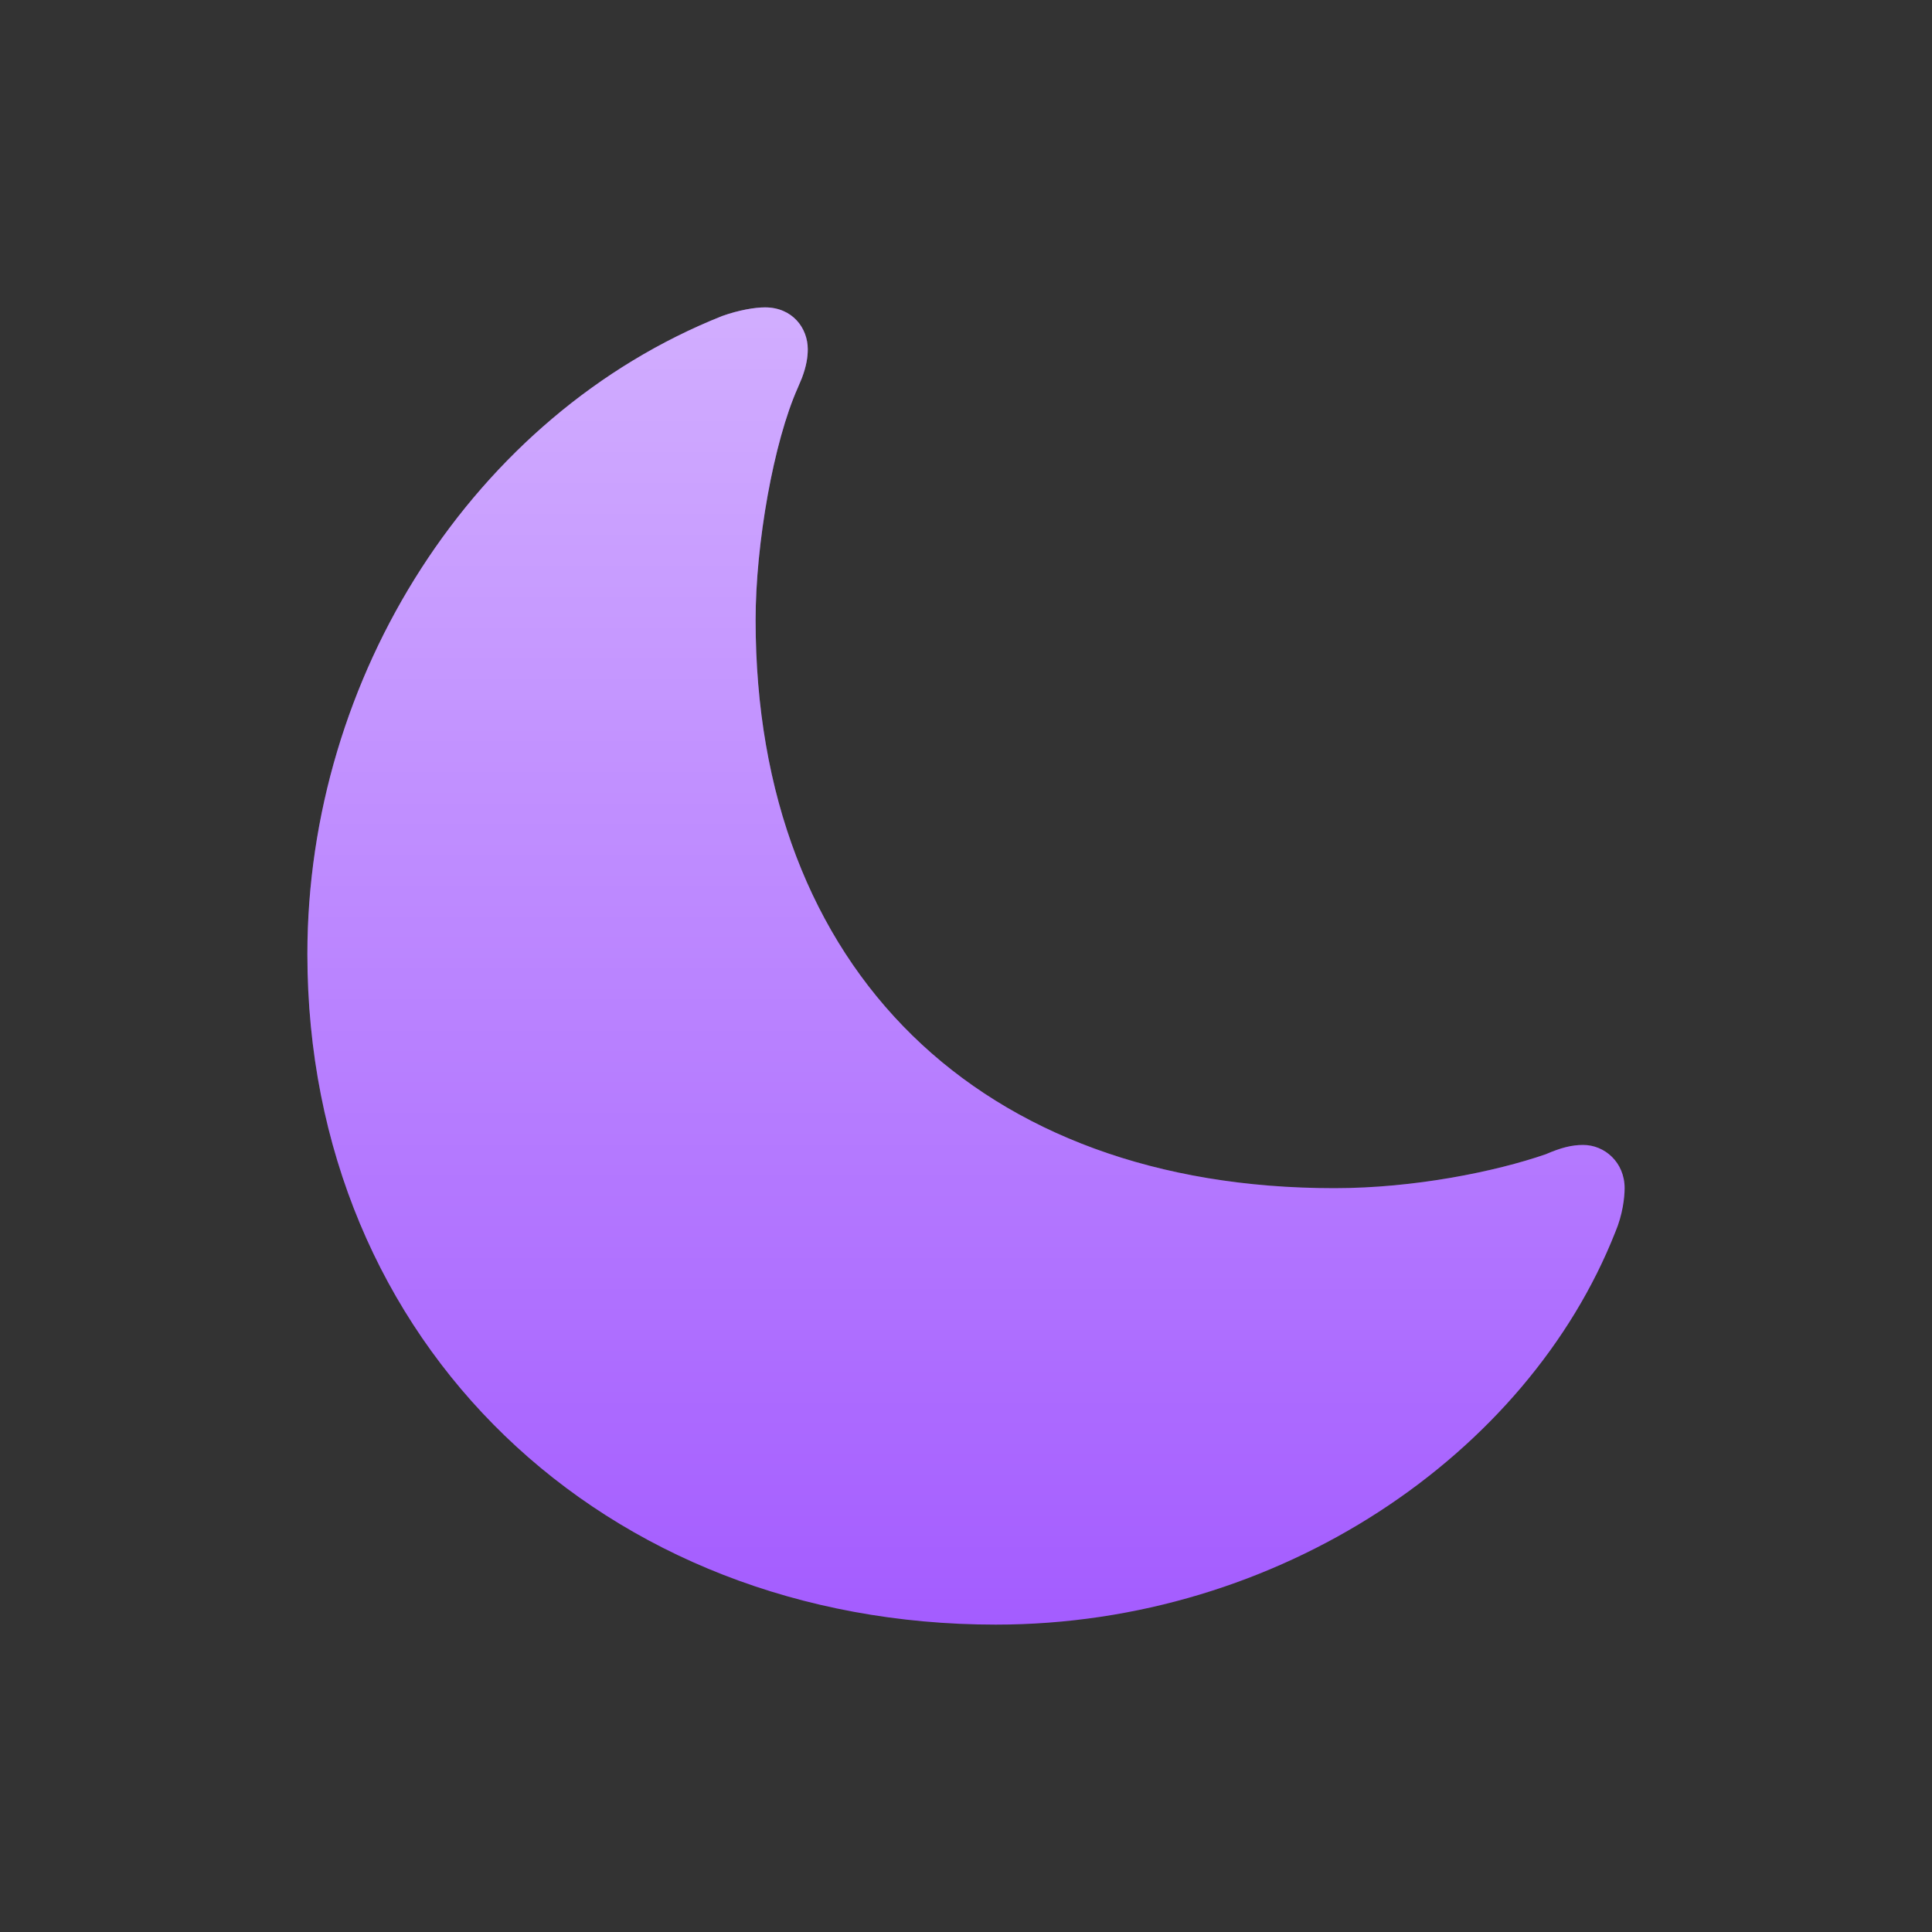
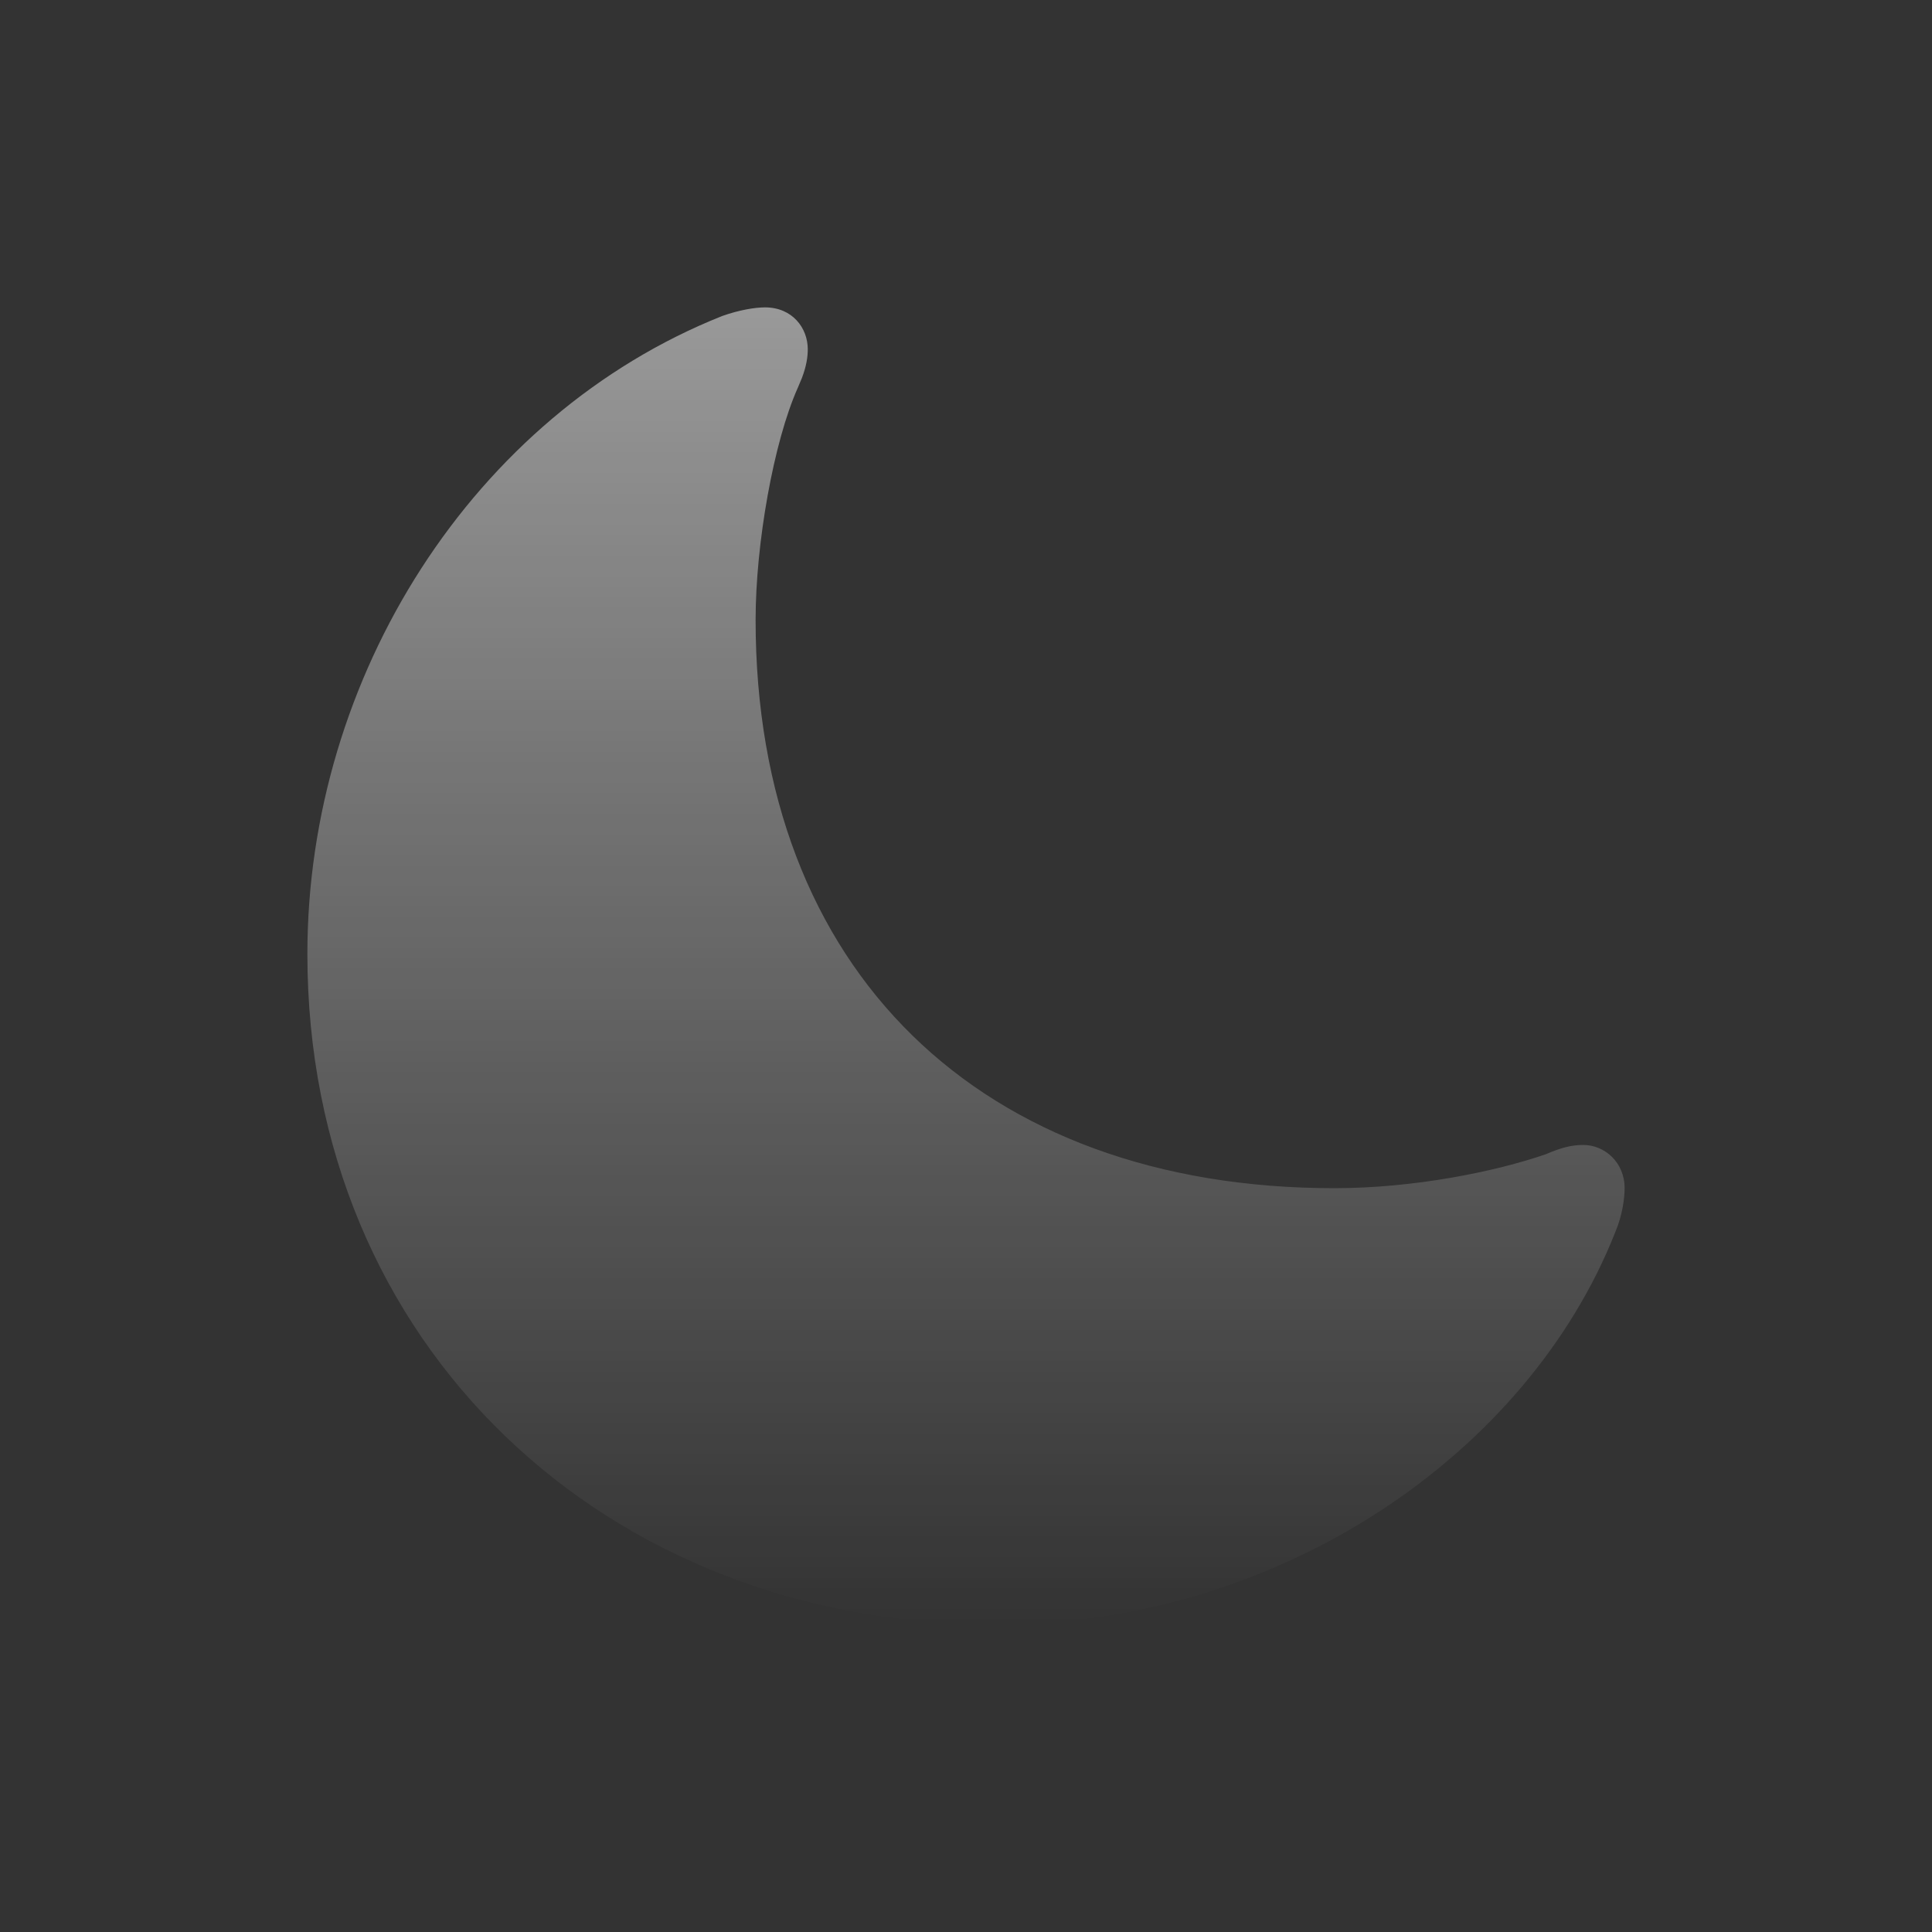
<svg xmlns="http://www.w3.org/2000/svg" viewBox="0 0 40 40" fill="none">
  <rect x="0" y="0" width="40" height="40" fill="#333333" stroke="none" />
-   <path d="M27.625 24.6C29.287 24.6 30.963 24.256 32.002 23.898C32.321 23.76 32.542 23.705 32.778 23.705C33.221 23.705 33.636 24.063 33.636 24.6C33.636 24.793 33.595 25.151 33.443 25.509C31.628 30.11 26.489 33.636 20.616 33.636C12.514 33.636 6.364 27.837 6.364 19.752C6.364 14.008 9.799 8.595 14.951 6.543C15.298 6.419 15.63 6.364 15.838 6.364C16.406 6.364 16.724 6.791 16.724 7.231C16.724 7.386 16.698 7.575 16.602 7.828L16.517 8.03C16.018 9.146 15.644 11.253 15.644 12.837C15.644 20.082 20.298 24.6 27.625 24.6Z" fill="#A45CFF" />
  <path d="M27.625 24.6C29.287 24.6 30.963 24.256 32.002 23.898C32.321 23.76 32.542 23.705 32.778 23.705C33.221 23.705 33.636 24.063 33.636 24.6C33.636 24.793 33.595 25.151 33.443 25.509C31.628 30.11 26.489 33.636 20.616 33.636C12.514 33.636 6.364 27.837 6.364 19.752C6.364 14.008 9.799 8.595 14.951 6.543C15.298 6.419 15.63 6.364 15.838 6.364C16.406 6.364 16.724 6.791 16.724 7.231C16.724 7.386 16.698 7.575 16.602 7.828L16.517 8.03C16.018 9.146 15.644 11.253 15.644 12.837C15.644 20.082 20.298 24.6 27.625 24.6Z" fill="url(#paint0_linear)" fill-opacity="0.5" />
  <defs>
    <linearGradient id="paint0_linear" x1="20" y1="6.364" x2="20" y2="33.636" gradientUnits="userSpaceOnUse">
      <stop stop-color="white" />
      <stop offset="1" stop-color="white" stop-opacity="0" />
    </linearGradient>
  </defs>
</svg>